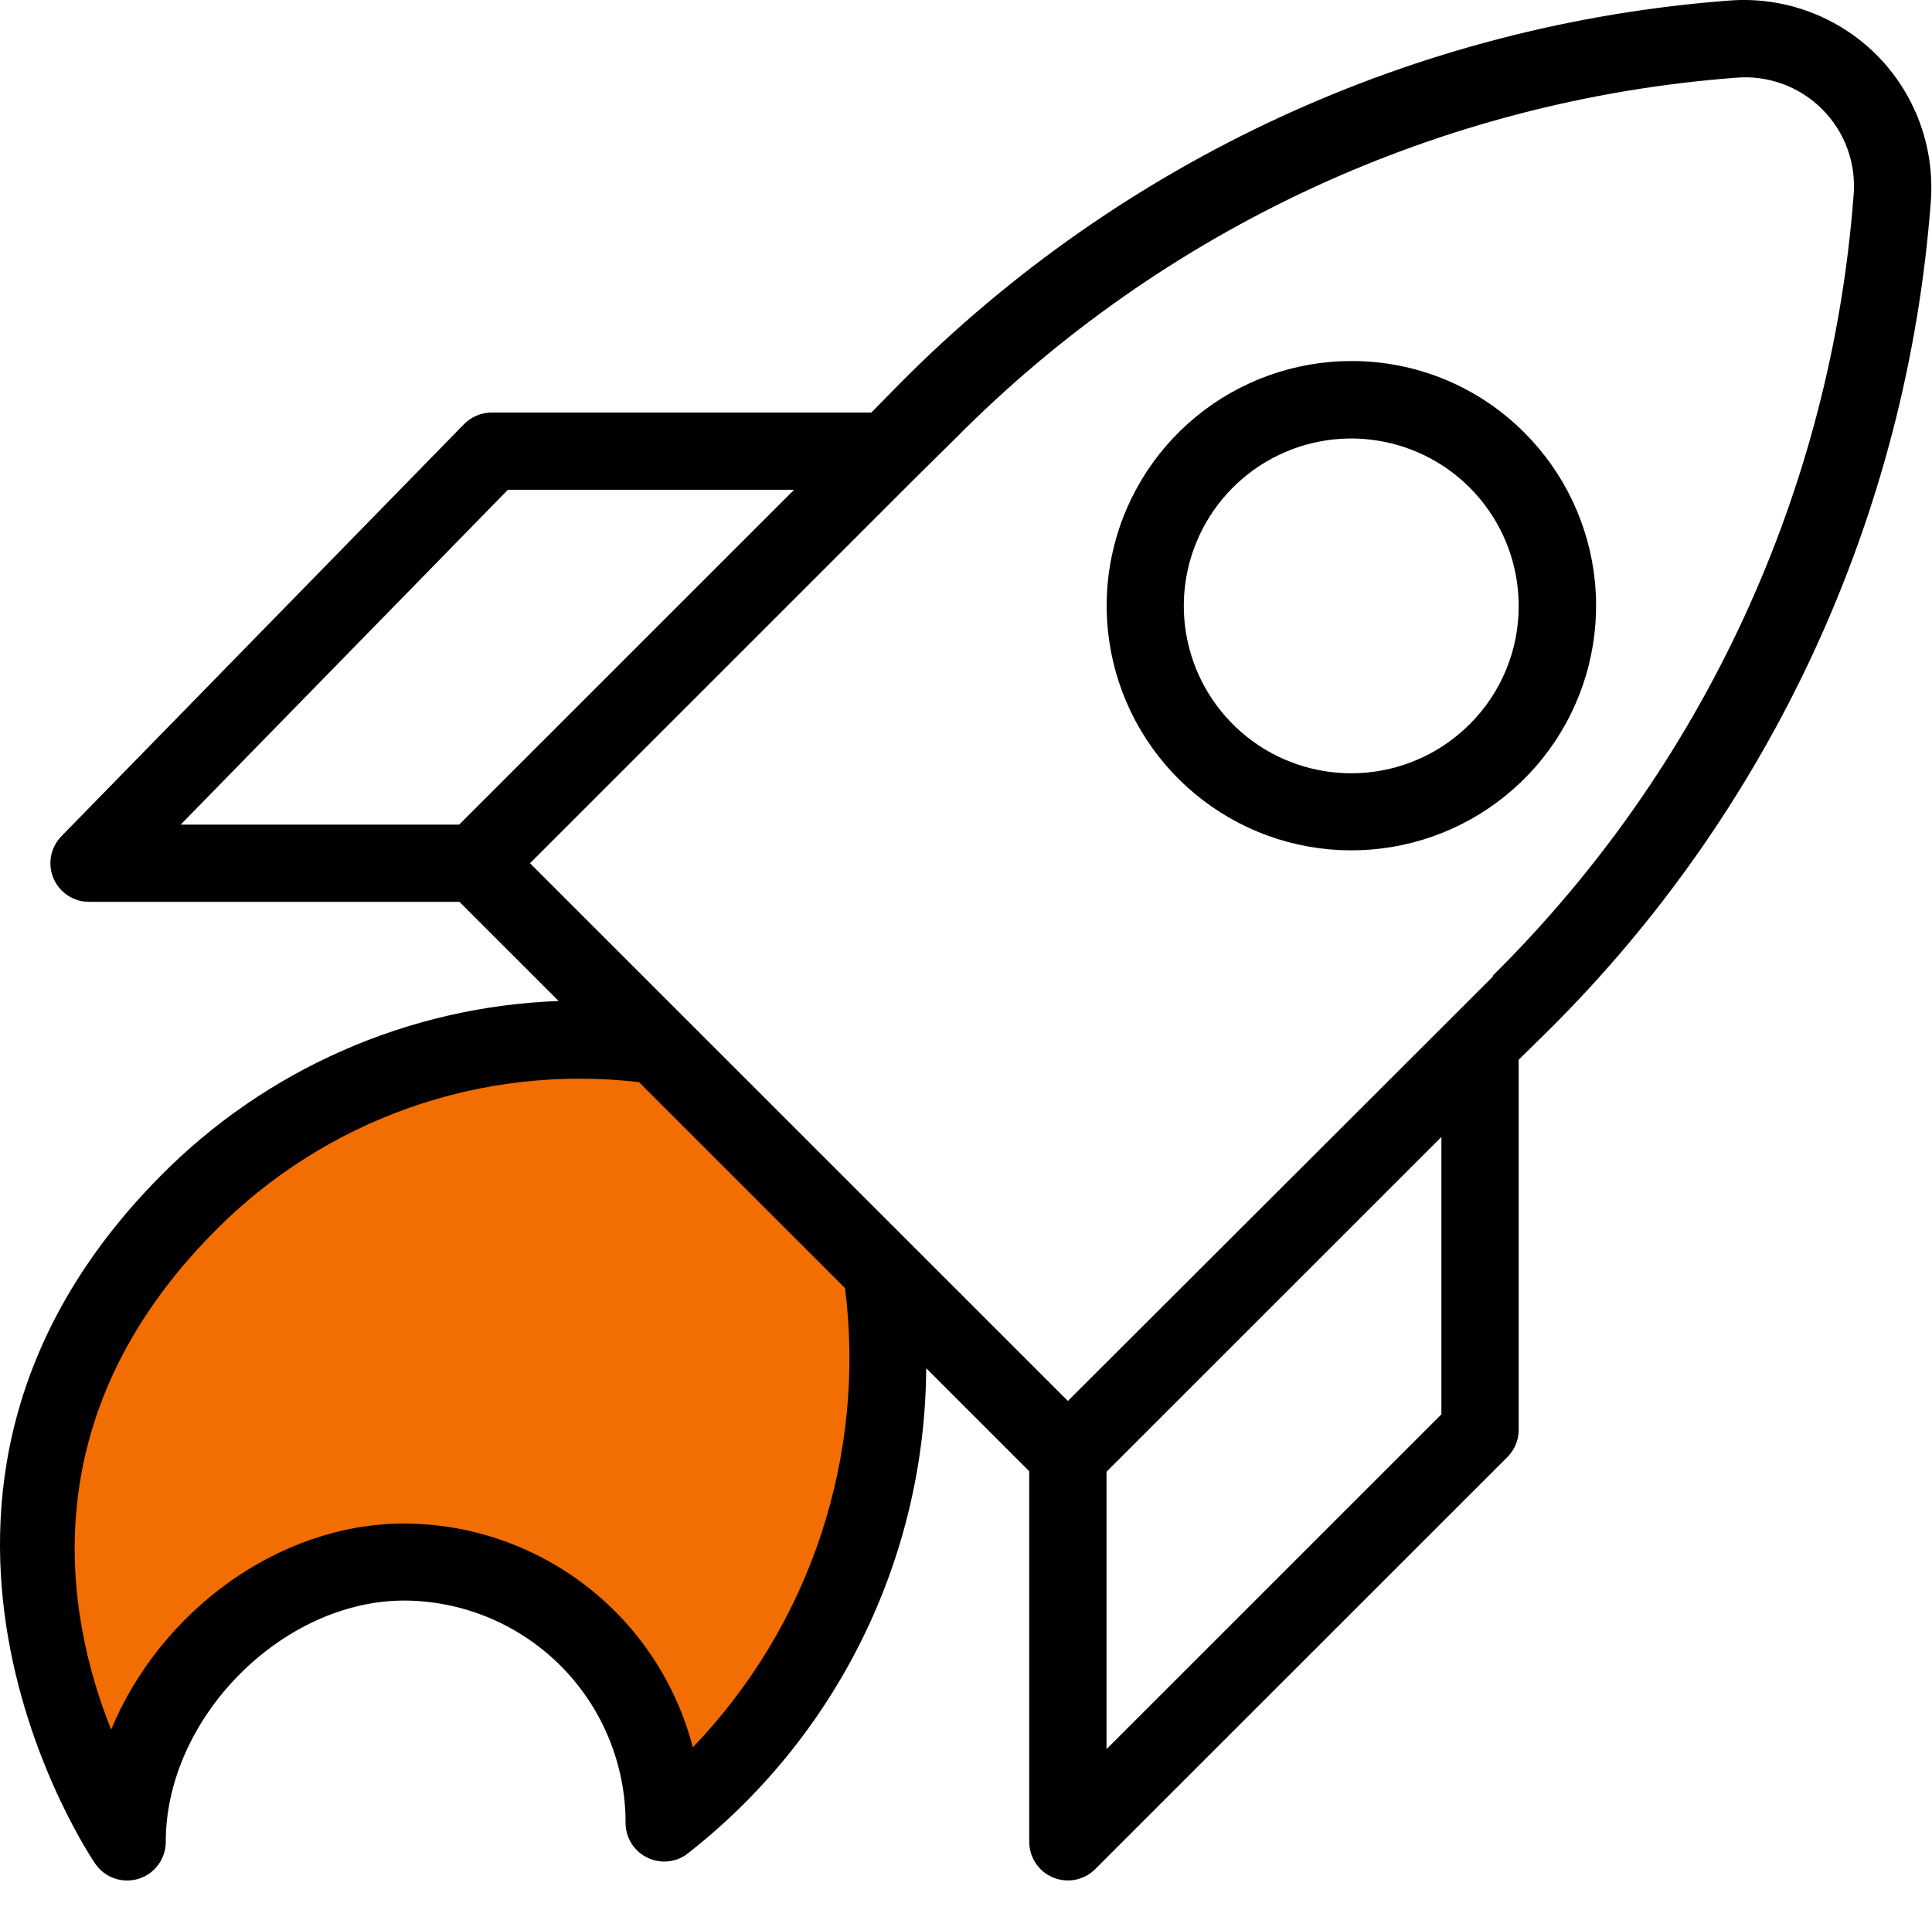
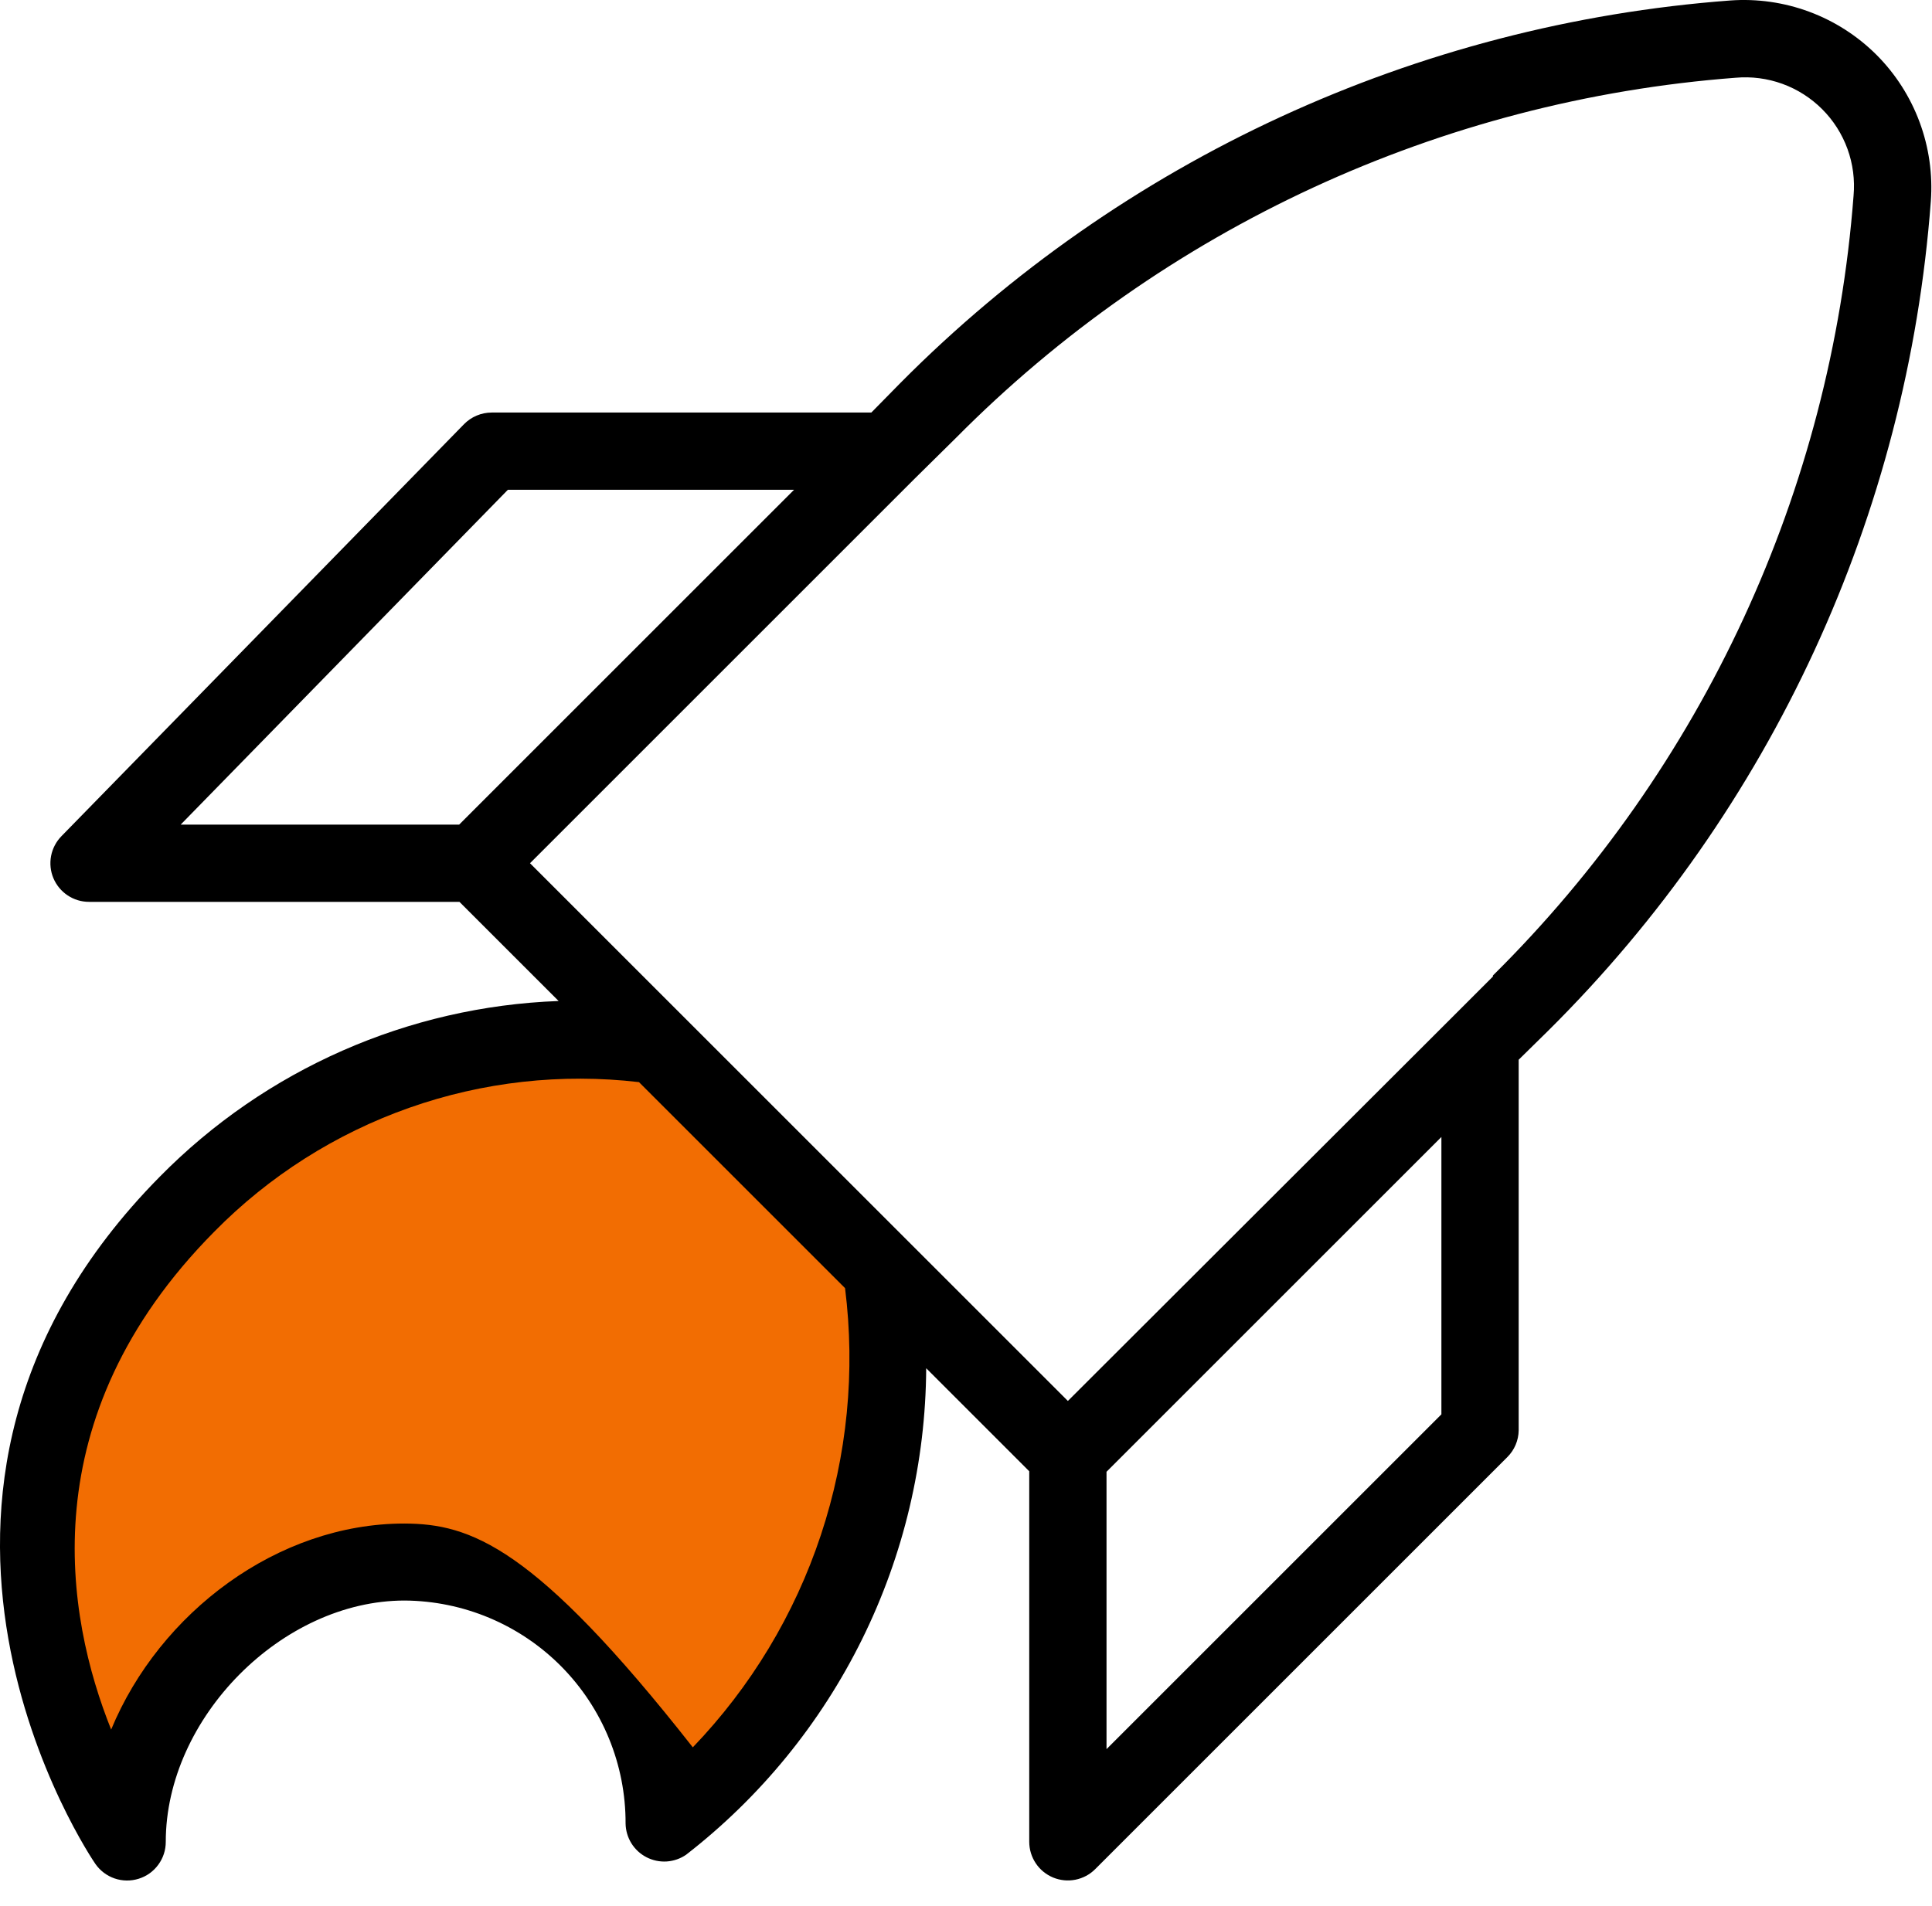
<svg xmlns="http://www.w3.org/2000/svg" width="75" height="74" viewBox="0 0 75 74" fill="none">
  <path d="M17.5 41.5L25 40L31.5 46.5L35 50.5L34 58L29.5 67L25.5 70V67L22 63.5L18.5 61.5H12.5L7.5 64.5L4.5 70.5L2 64.5L1.5 56.5L3 51.5L8.5 45.5L17.5 41.5Z" fill="#F26D02" />
-   <path d="M72.845 2.129C72.105 1.391 71.215 0.82 70.235 0.456C69.255 0.092 68.208 -0.057 67.165 0.019C54.991 0.931 43.554 6.204 34.955 14.869L33.825 16.019H19.085C18.886 16.02 18.689 16.059 18.505 16.137C18.321 16.214 18.155 16.327 18.015 16.469L2.385 32.469C2.179 32.68 2.039 32.947 1.983 33.237C1.928 33.528 1.959 33.828 2.073 34.1C2.188 34.372 2.38 34.605 2.626 34.768C2.871 34.932 3.16 35.019 3.455 35.019H17.835L21.685 38.869C15.844 39.084 10.306 41.524 6.205 45.689C-6.045 58.089 3.605 72.239 3.705 72.379C3.888 72.641 4.15 72.838 4.452 72.941C4.754 73.044 5.081 73.047 5.386 72.951C5.691 72.856 5.957 72.665 6.145 72.407C6.334 72.15 6.436 71.839 6.435 71.519C6.435 66.709 10.945 62.149 15.705 62.149C17.991 62.163 20.177 63.082 21.786 64.705C23.394 66.329 24.293 68.524 24.285 70.809C24.29 71.081 24.368 71.345 24.511 71.576C24.654 71.806 24.857 71.993 25.098 72.117C25.34 72.241 25.61 72.298 25.88 72.281C26.151 72.263 26.412 72.173 26.635 72.019C29.518 69.782 31.855 66.919 33.469 63.647C35.084 60.375 35.934 56.778 35.955 53.129L39.955 57.129V71.519C39.956 71.816 40.044 72.106 40.209 72.352C40.373 72.599 40.608 72.79 40.881 72.904C41.155 73.017 41.457 73.047 41.748 72.989C42.038 72.931 42.306 72.789 42.515 72.579L58.515 56.579C58.792 56.303 58.95 55.93 58.955 55.539V41.149L60.105 40.019C68.771 31.42 74.044 19.983 74.955 7.809C75.031 6.767 74.882 5.72 74.518 4.74C74.154 3.76 73.584 2.869 72.845 2.129ZM19.715 19.019H30.825L17.825 32.019H7.015L19.715 19.019ZM26.895 67.849C26.25 65.367 24.802 63.169 22.776 61.597C20.749 60.025 18.26 59.167 15.695 59.159C10.775 59.159 6.195 62.619 4.315 67.159C2.565 62.789 1.155 55.059 8.315 47.829C10.44 45.669 13.03 44.022 15.888 43.015C18.746 42.008 21.796 41.668 24.805 42.019L32.805 50.019C33.21 53.244 32.89 56.518 31.867 59.603C30.845 62.688 29.146 65.505 26.895 67.849ZM55.955 54.919L42.955 67.919V57.149L55.955 44.149V54.919ZM57.955 37.919L56.395 39.479L56.345 39.529L41.455 54.399L20.575 33.519L35.485 18.609L35.535 18.559L37.095 17.019C45.175 8.861 55.926 3.89 67.375 3.019C67.991 2.964 68.611 3.045 69.191 3.255C69.772 3.466 70.299 3.802 70.736 4.239C71.173 4.675 71.508 5.203 71.719 5.783C71.93 6.364 72.01 6.984 71.955 7.599C71.084 19.049 66.114 29.8 57.955 37.879V37.919Z" fill="black" />
-   <path d="M52.455 14.019C50.257 14.021 48.128 14.784 46.43 16.179C44.732 17.574 43.57 19.515 43.142 21.671C42.714 23.826 43.047 26.064 44.084 28.002C45.121 29.939 46.798 31.458 48.829 32.298C50.859 33.138 53.119 33.248 55.222 32.609C57.325 31.97 59.141 30.622 60.361 28.794C61.582 26.966 62.13 24.772 61.914 22.584C61.698 20.397 60.73 18.353 59.175 16.799C58.295 15.915 57.247 15.213 56.094 14.736C54.94 14.259 53.703 14.015 52.455 14.019ZM57.055 28.119C55.993 29.183 54.594 29.846 53.098 29.995C51.602 30.144 50.1 29.769 48.849 28.935C47.598 28.101 46.675 26.858 46.237 25.42C45.799 23.981 45.873 22.435 46.448 21.046C47.022 19.656 48.06 18.508 49.385 17.798C50.711 17.087 52.241 16.859 53.716 17.151C55.192 17.442 56.52 18.236 57.475 19.398C58.43 20.559 58.953 22.016 58.955 23.519C58.958 24.374 58.792 25.22 58.466 26.01C58.14 26.799 57.66 27.516 57.055 28.119Z" fill="black" />
+   <path d="M72.845 2.129C72.105 1.391 71.215 0.82 70.235 0.456C69.255 0.092 68.208 -0.057 67.165 0.019C54.991 0.931 43.554 6.204 34.955 14.869L33.825 16.019H19.085C18.886 16.02 18.689 16.059 18.505 16.137C18.321 16.214 18.155 16.327 18.015 16.469L2.385 32.469C2.179 32.68 2.039 32.947 1.983 33.237C1.928 33.528 1.959 33.828 2.073 34.1C2.188 34.372 2.38 34.605 2.626 34.768C2.871 34.932 3.16 35.019 3.455 35.019H17.835L21.685 38.869C15.844 39.084 10.306 41.524 6.205 45.689C-6.045 58.089 3.605 72.239 3.705 72.379C3.888 72.641 4.15 72.838 4.452 72.941C4.754 73.044 5.081 73.047 5.386 72.951C5.691 72.856 5.957 72.665 6.145 72.407C6.334 72.15 6.436 71.839 6.435 71.519C6.435 66.709 10.945 62.149 15.705 62.149C17.991 62.163 20.177 63.082 21.786 64.705C23.394 66.329 24.293 68.524 24.285 70.809C24.29 71.081 24.368 71.345 24.511 71.576C24.654 71.806 24.857 71.993 25.098 72.117C25.34 72.241 25.61 72.298 25.88 72.281C26.151 72.263 26.412 72.173 26.635 72.019C29.518 69.782 31.855 66.919 33.469 63.647C35.084 60.375 35.934 56.778 35.955 53.129L39.955 57.129V71.519C39.956 71.816 40.044 72.106 40.209 72.352C40.373 72.599 40.608 72.79 40.881 72.904C41.155 73.017 41.457 73.047 41.748 72.989C42.038 72.931 42.306 72.789 42.515 72.579L58.515 56.579C58.792 56.303 58.95 55.93 58.955 55.539V41.149L60.105 40.019C68.771 31.42 74.044 19.983 74.955 7.809C75.031 6.767 74.882 5.72 74.518 4.74C74.154 3.76 73.584 2.869 72.845 2.129ZM19.715 19.019H30.825L17.825 32.019H7.015L19.715 19.019ZM26.895 67.849C20.749 60.025 18.26 59.167 15.695 59.159C10.775 59.159 6.195 62.619 4.315 67.159C2.565 62.789 1.155 55.059 8.315 47.829C10.44 45.669 13.03 44.022 15.888 43.015C18.746 42.008 21.796 41.668 24.805 42.019L32.805 50.019C33.21 53.244 32.89 56.518 31.867 59.603C30.845 62.688 29.146 65.505 26.895 67.849ZM55.955 54.919L42.955 67.919V57.149L55.955 44.149V54.919ZM57.955 37.919L56.395 39.479L56.345 39.529L41.455 54.399L20.575 33.519L35.485 18.609L35.535 18.559L37.095 17.019C45.175 8.861 55.926 3.89 67.375 3.019C67.991 2.964 68.611 3.045 69.191 3.255C69.772 3.466 70.299 3.802 70.736 4.239C71.173 4.675 71.508 5.203 71.719 5.783C71.93 6.364 72.01 6.984 71.955 7.599C71.084 19.049 66.114 29.8 57.955 37.879V37.919Z" fill="black" />
</svg>